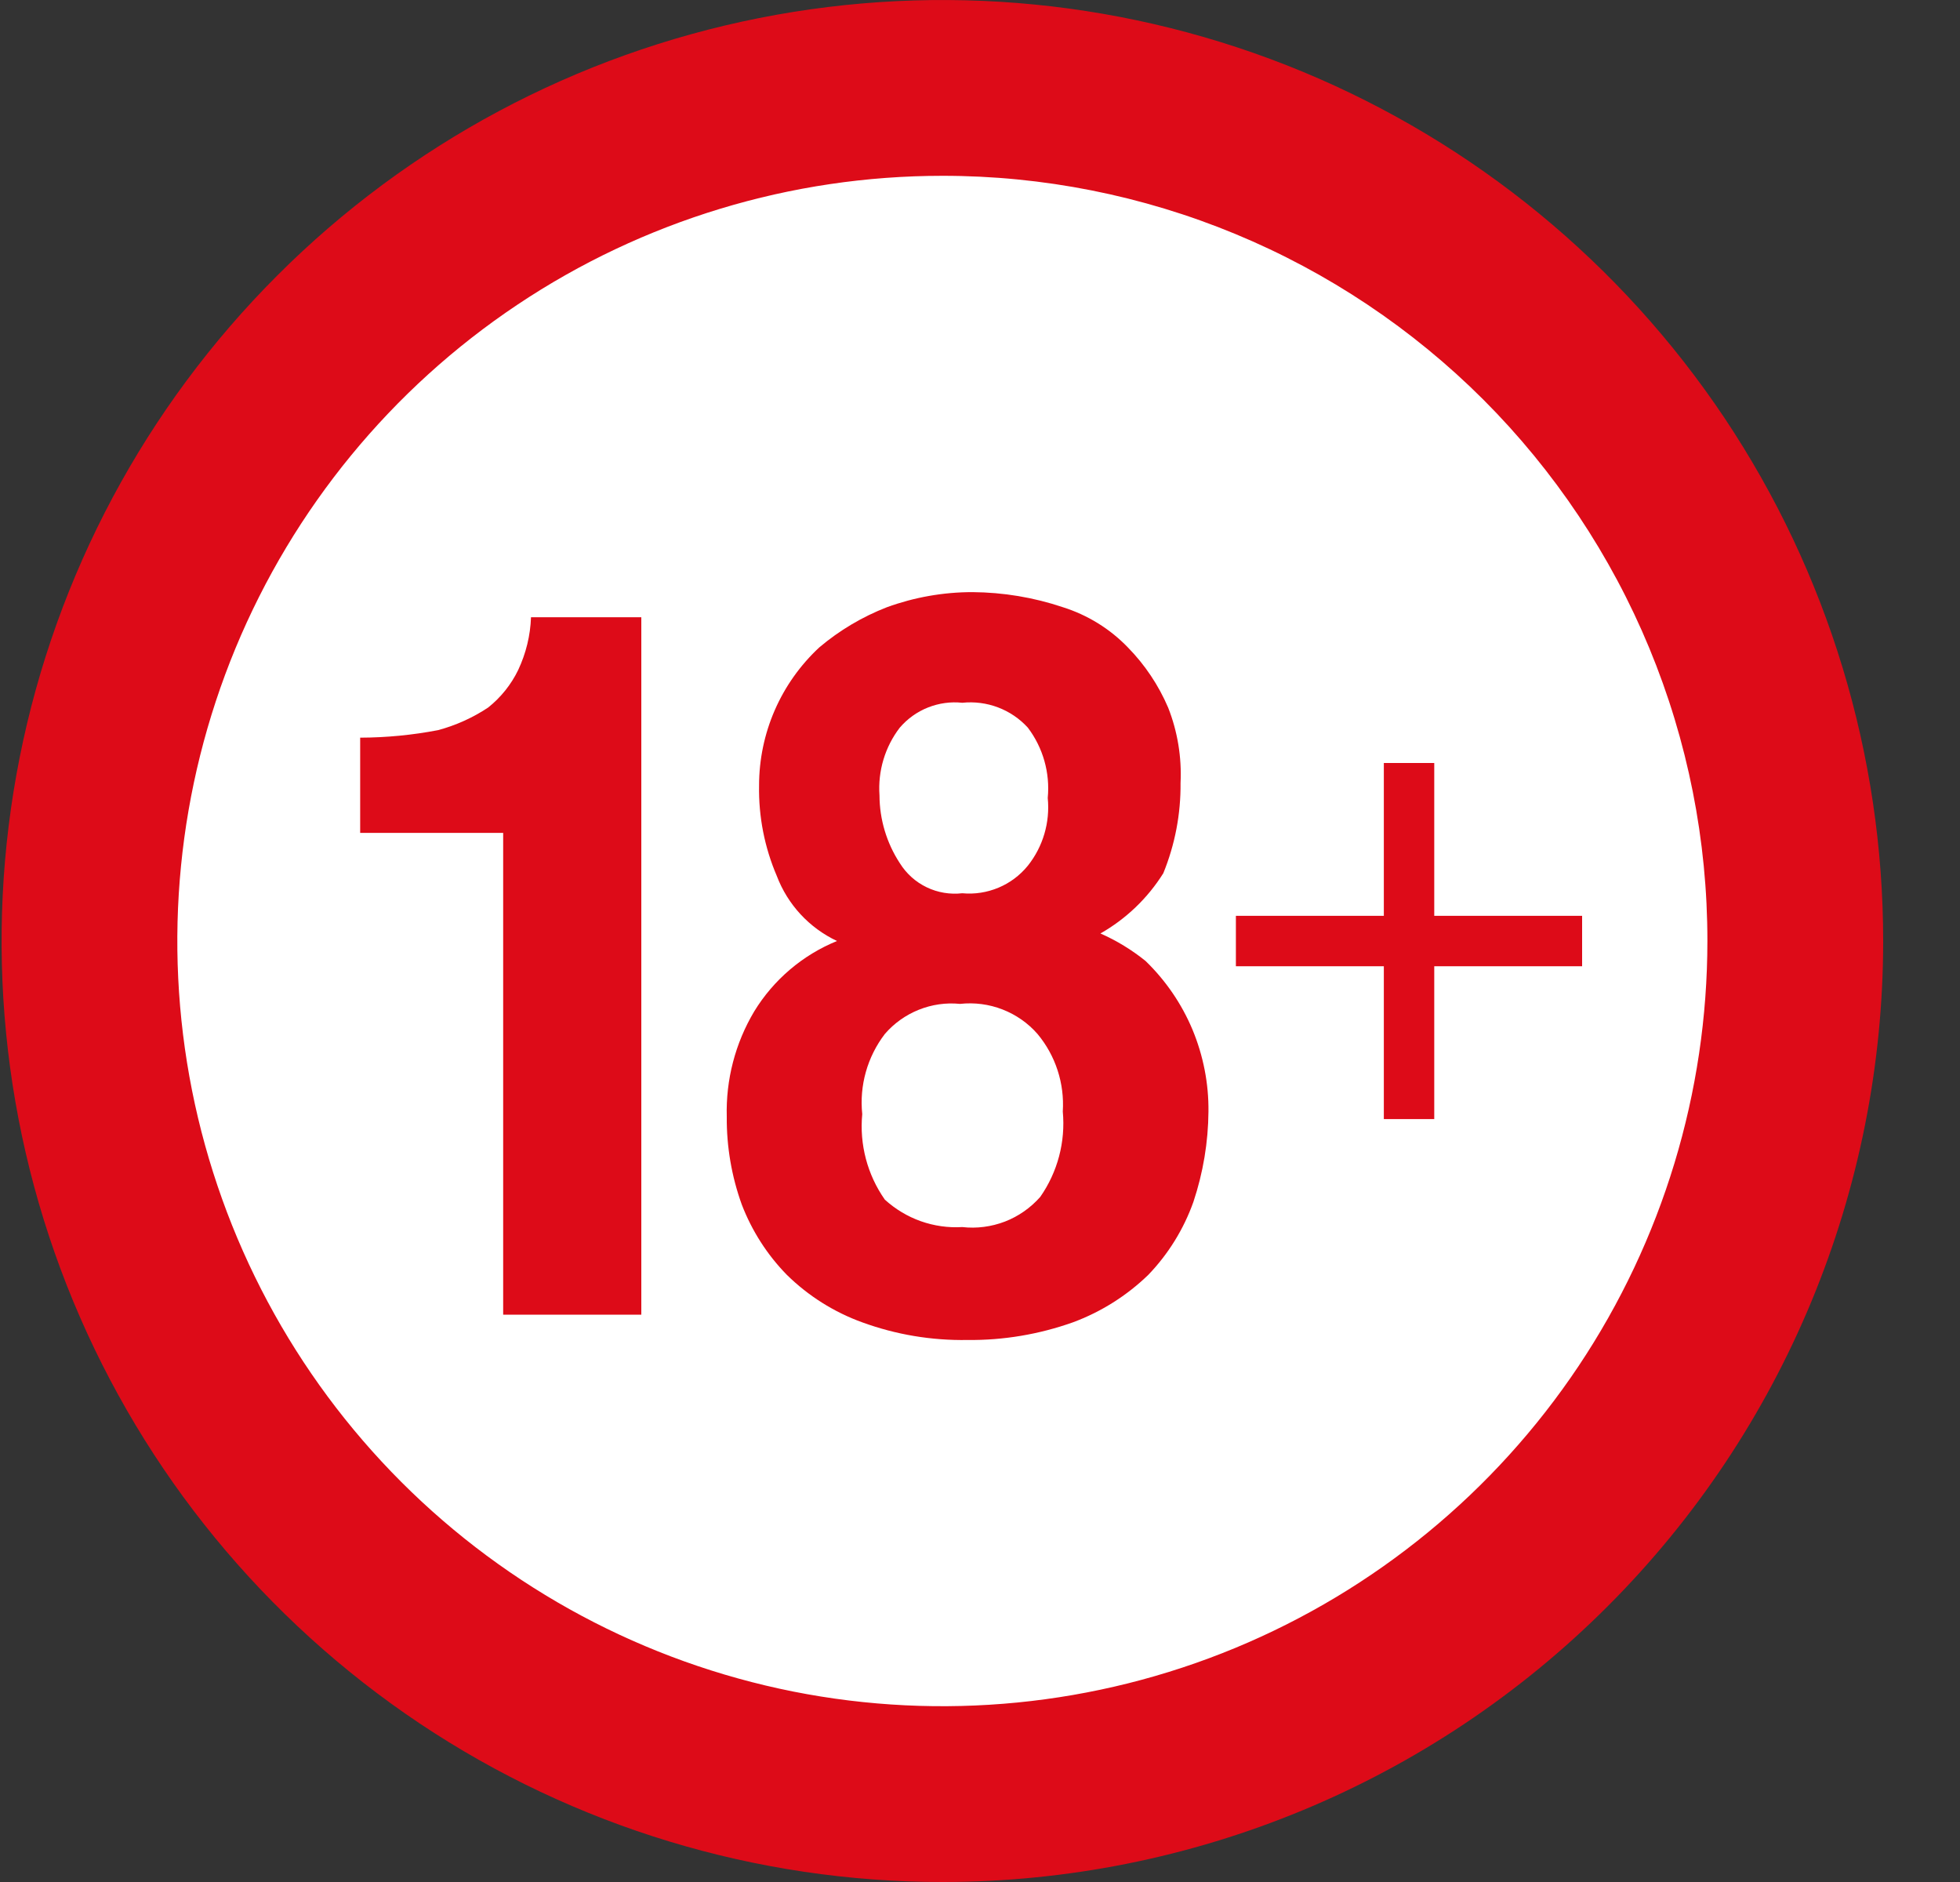
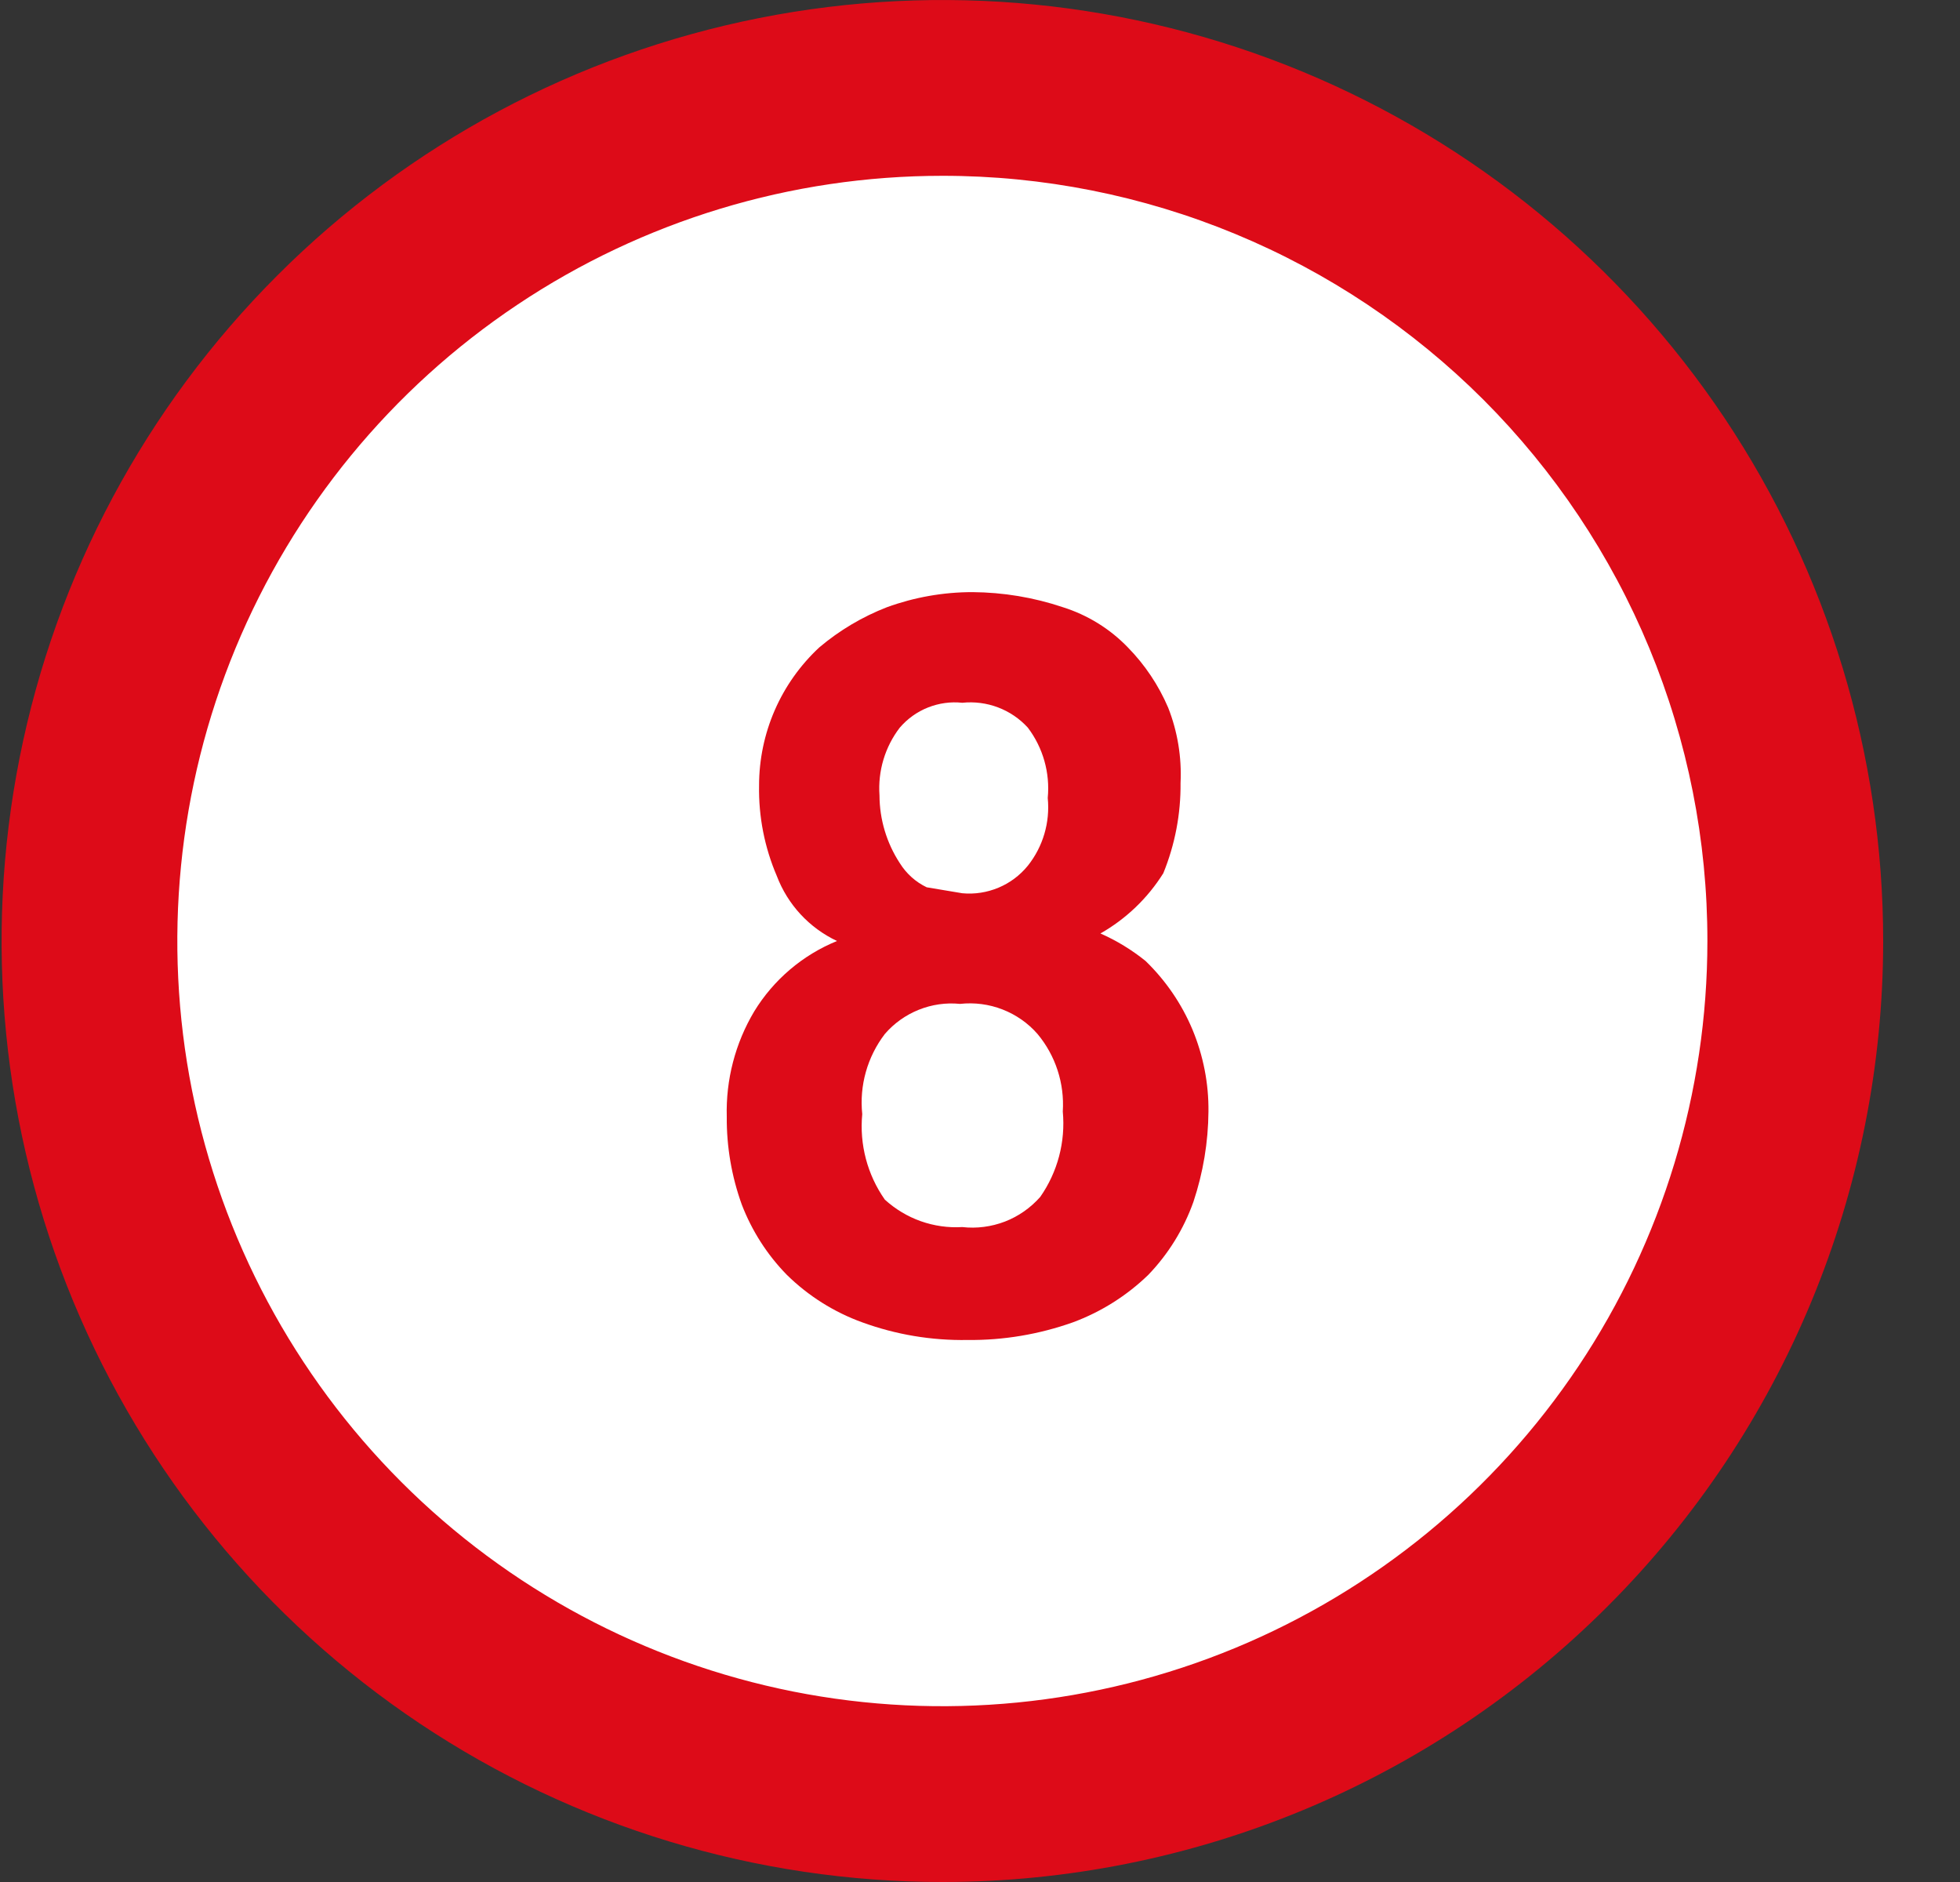
<svg xmlns="http://www.w3.org/2000/svg" width="25" height="24" viewBox="0 0 25 24" fill="none">
  <rect x="0" y="0" width="25" height="24" fill="#333333" stroke="none" />
  <path d="M12.212 22.973C18.238 22.973 23.123 18.088 23.123 12.063C23.123 6.037 18.238 1.152 12.212 1.152C6.187 1.152 1.302 6.037 1.302 12.063C1.302 18.088 6.187 22.973 12.212 22.973Z" fill="#fff" />
-   <path d="M18.294 11.679H20.18V12.322H18.294V14.271H17.651V12.322H15.764V11.679H17.651V9.73H18.294V11.679Z" fill="#DD0B18" />
-   <path d="M6.418 16.765V10.621H4.594V9.407C4.928 9.406 5.26 9.374 5.588 9.311C5.815 9.25 6.03 9.153 6.226 9.023C6.388 8.894 6.52 8.73 6.61 8.543C6.709 8.332 6.765 8.104 6.773 7.871H8.18V16.765H6.418Z" fill="#DD0B18" />
-   <path d="M14.036 11.904C14.243 11.995 14.436 12.113 14.612 12.255C14.869 12.504 15.073 12.802 15.211 13.132C15.348 13.462 15.418 13.817 15.414 14.175C15.411 14.566 15.346 14.955 15.222 15.327C15.098 15.675 14.902 15.992 14.646 16.258C14.371 16.524 14.044 16.73 13.685 16.863C13.254 17.016 12.799 17.093 12.341 17.088C11.883 17.096 11.428 17.02 10.998 16.863C10.638 16.733 10.31 16.526 10.037 16.258C9.786 16.002 9.59 15.696 9.461 15.36C9.332 15.002 9.267 14.623 9.27 14.242C9.257 13.77 9.378 13.304 9.62 12.898C9.867 12.494 10.237 12.179 10.676 12C10.322 11.833 10.047 11.536 9.908 11.17C9.752 10.806 9.675 10.414 9.682 10.018C9.682 9.687 9.75 9.36 9.882 9.057C10.014 8.754 10.208 8.481 10.45 8.256C10.708 8.038 11 7.865 11.314 7.743C11.664 7.616 12.032 7.551 12.404 7.551C12.796 7.554 13.184 7.618 13.556 7.743C13.871 7.842 14.157 8.018 14.386 8.256C14.604 8.478 14.778 8.739 14.9 9.024C15.02 9.329 15.074 9.657 15.058 9.984C15.062 10.379 14.987 10.771 14.838 11.136C14.638 11.455 14.362 11.719 14.036 11.904ZM12.274 15.648C12.459 15.669 12.645 15.644 12.818 15.578C12.991 15.511 13.145 15.403 13.268 15.264C13.49 14.947 13.592 14.561 13.556 14.175C13.579 13.816 13.464 13.462 13.234 13.186C13.113 13.047 12.959 12.94 12.787 12.873C12.615 12.806 12.429 12.782 12.245 12.802C12.066 12.784 11.886 12.81 11.719 12.877C11.552 12.944 11.403 13.05 11.286 13.186C11.063 13.478 10.96 13.843 10.998 14.208C10.961 14.594 11.063 14.98 11.286 15.298C11.419 15.419 11.575 15.513 11.744 15.573C11.914 15.633 12.094 15.659 12.274 15.648ZM12.274 11.391C12.432 11.406 12.59 11.381 12.736 11.32C12.882 11.259 13.01 11.163 13.11 11.04C13.304 10.797 13.395 10.486 13.364 10.176C13.395 9.856 13.304 9.535 13.11 9.279C13.005 9.164 12.875 9.076 12.73 9.021C12.585 8.966 12.429 8.946 12.274 8.962C12.126 8.946 11.976 8.967 11.837 9.022C11.698 9.077 11.575 9.165 11.477 9.279C11.288 9.525 11.196 9.833 11.218 10.143C11.219 10.45 11.309 10.75 11.477 11.007C11.56 11.14 11.678 11.247 11.82 11.315C11.961 11.383 12.119 11.409 12.274 11.391Z" fill="#DD0B18" />
+   <path d="M14.036 11.904C14.243 11.995 14.436 12.113 14.612 12.255C14.869 12.504 15.073 12.802 15.211 13.132C15.348 13.462 15.418 13.817 15.414 14.175C15.411 14.566 15.346 14.955 15.222 15.327C15.098 15.675 14.902 15.992 14.646 16.258C14.371 16.524 14.044 16.73 13.685 16.863C13.254 17.016 12.799 17.093 12.341 17.088C11.883 17.096 11.428 17.02 10.998 16.863C10.638 16.733 10.31 16.526 10.037 16.258C9.786 16.002 9.59 15.696 9.461 15.36C9.332 15.002 9.267 14.623 9.27 14.242C9.257 13.77 9.378 13.304 9.62 12.898C9.867 12.494 10.237 12.179 10.676 12C10.322 11.833 10.047 11.536 9.908 11.17C9.752 10.806 9.675 10.414 9.682 10.018C9.682 9.687 9.75 9.36 9.882 9.057C10.014 8.754 10.208 8.481 10.45 8.256C10.708 8.038 11 7.865 11.314 7.743C11.664 7.616 12.032 7.551 12.404 7.551C12.796 7.554 13.184 7.618 13.556 7.743C13.871 7.842 14.157 8.018 14.386 8.256C14.604 8.478 14.778 8.739 14.9 9.024C15.02 9.329 15.074 9.657 15.058 9.984C15.062 10.379 14.987 10.771 14.838 11.136C14.638 11.455 14.362 11.719 14.036 11.904ZM12.274 15.648C12.459 15.669 12.645 15.644 12.818 15.578C12.991 15.511 13.145 15.403 13.268 15.264C13.49 14.947 13.592 14.561 13.556 14.175C13.579 13.816 13.464 13.462 13.234 13.186C13.113 13.047 12.959 12.94 12.787 12.873C12.615 12.806 12.429 12.782 12.245 12.802C12.066 12.784 11.886 12.81 11.719 12.877C11.552 12.944 11.403 13.05 11.286 13.186C11.063 13.478 10.96 13.843 10.998 14.208C10.961 14.594 11.063 14.98 11.286 15.298C11.419 15.419 11.575 15.513 11.744 15.573C11.914 15.633 12.094 15.659 12.274 15.648ZM12.274 11.391C12.432 11.406 12.59 11.381 12.736 11.32C12.882 11.259 13.01 11.163 13.11 11.04C13.304 10.797 13.395 10.486 13.364 10.176C13.395 9.856 13.304 9.535 13.11 9.279C13.005 9.164 12.875 9.076 12.73 9.021C12.585 8.966 12.429 8.946 12.274 8.962C12.126 8.946 11.976 8.967 11.837 9.022C11.698 9.077 11.575 9.165 11.477 9.279C11.288 9.525 11.196 9.833 11.218 10.143C11.219 10.45 11.309 10.75 11.477 11.007C11.56 11.14 11.678 11.247 11.82 11.315Z" fill="#DD0B18" />
  <path d="M12.02 24C9.647 24 7.327 23.296 5.353 21.978C3.38 20.659 1.842 18.785 0.933 16.592C0.025 14.399 -0.212 11.987 0.251 9.659C0.714 7.331 1.857 5.193 3.535 3.515C5.213 1.836 7.351 0.694 9.679 0.231C12.007 -0.232 14.419 0.005 16.612 0.913C18.805 1.822 20.679 3.36 21.998 5.333C23.316 7.307 24.02 9.627 24.02 12C24.02 15.183 22.756 18.235 20.505 20.485C18.255 22.736 15.203 24 12.02 24ZM12.02 2.242C10.09 2.242 8.203 2.814 6.599 3.886C4.994 4.958 3.743 6.483 3.004 8.266C2.266 10.049 2.073 12.011 2.449 13.904C2.826 15.797 3.755 17.535 5.12 18.9C6.485 20.265 8.223 21.194 10.116 21.571C12.009 21.947 13.971 21.754 15.754 21.016C17.538 20.277 19.062 19.026 20.134 17.422C21.206 15.817 21.778 13.93 21.778 12C21.779 10.718 21.527 9.449 21.037 8.265C20.547 7.081 19.828 6.005 18.922 5.098C18.015 4.192 16.939 3.473 15.755 2.983C14.571 2.493 13.302 2.241 12.02 2.242Z" fill="#DD0B18" />
</svg>